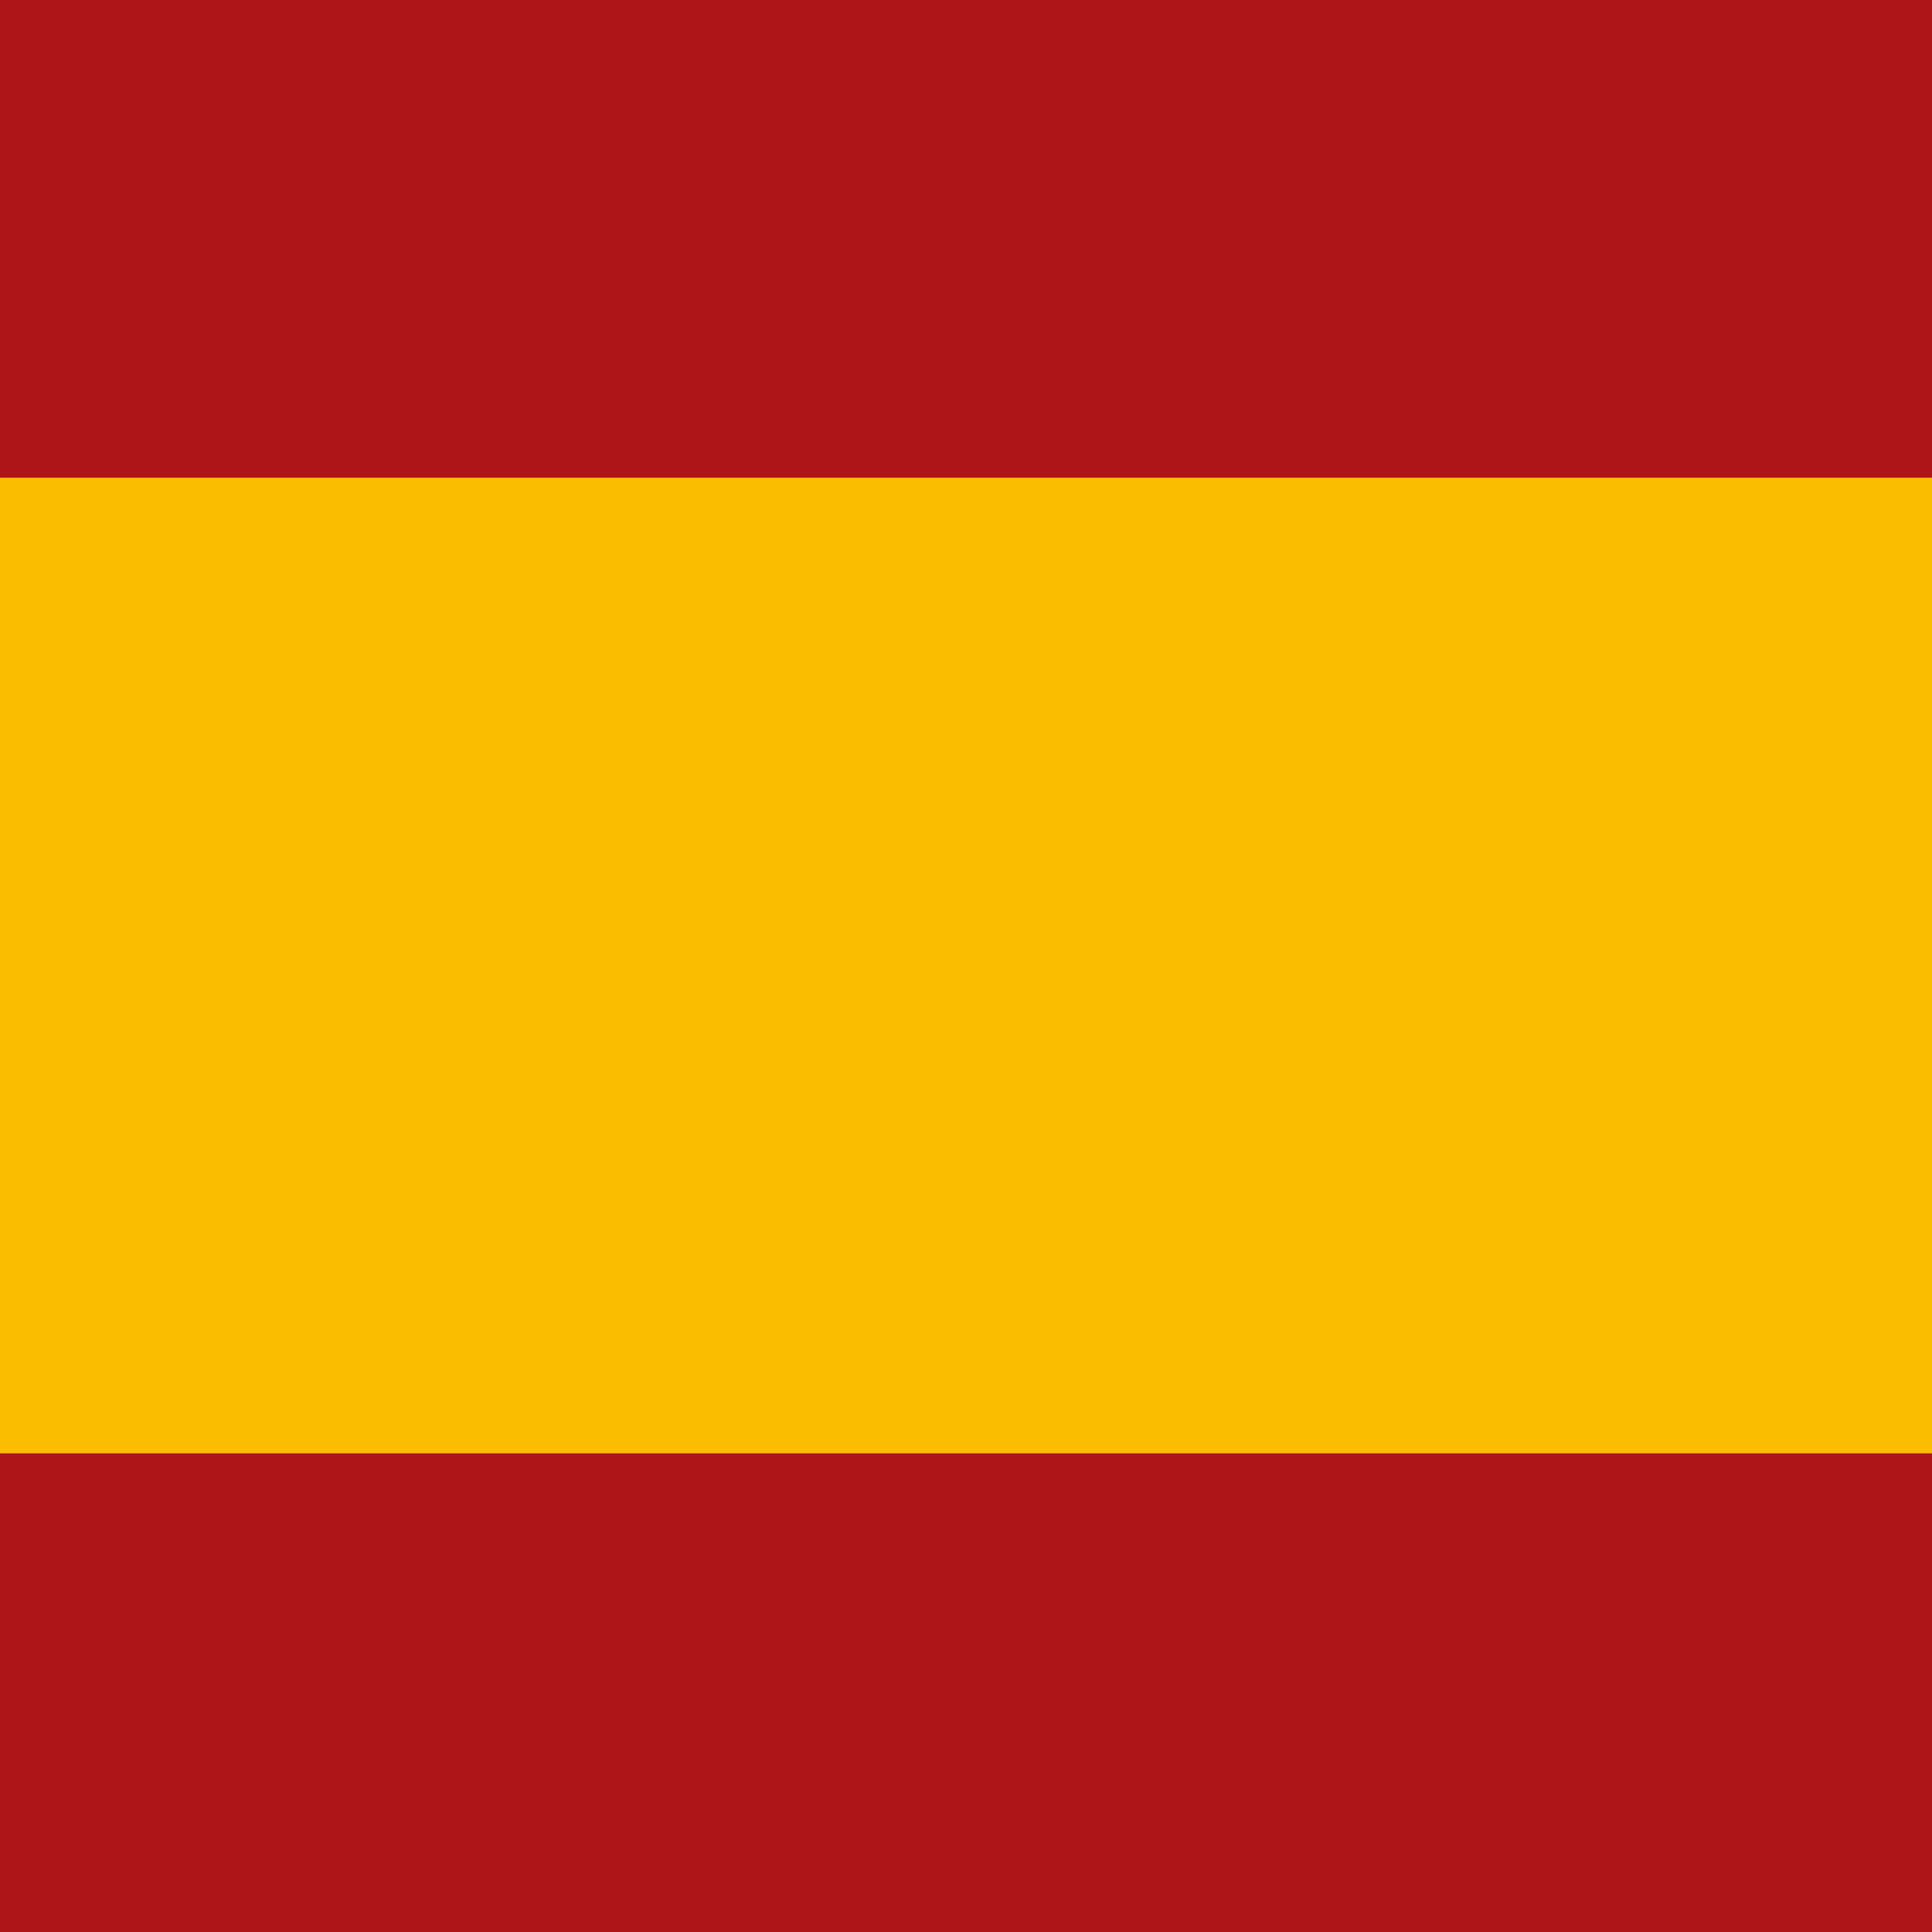
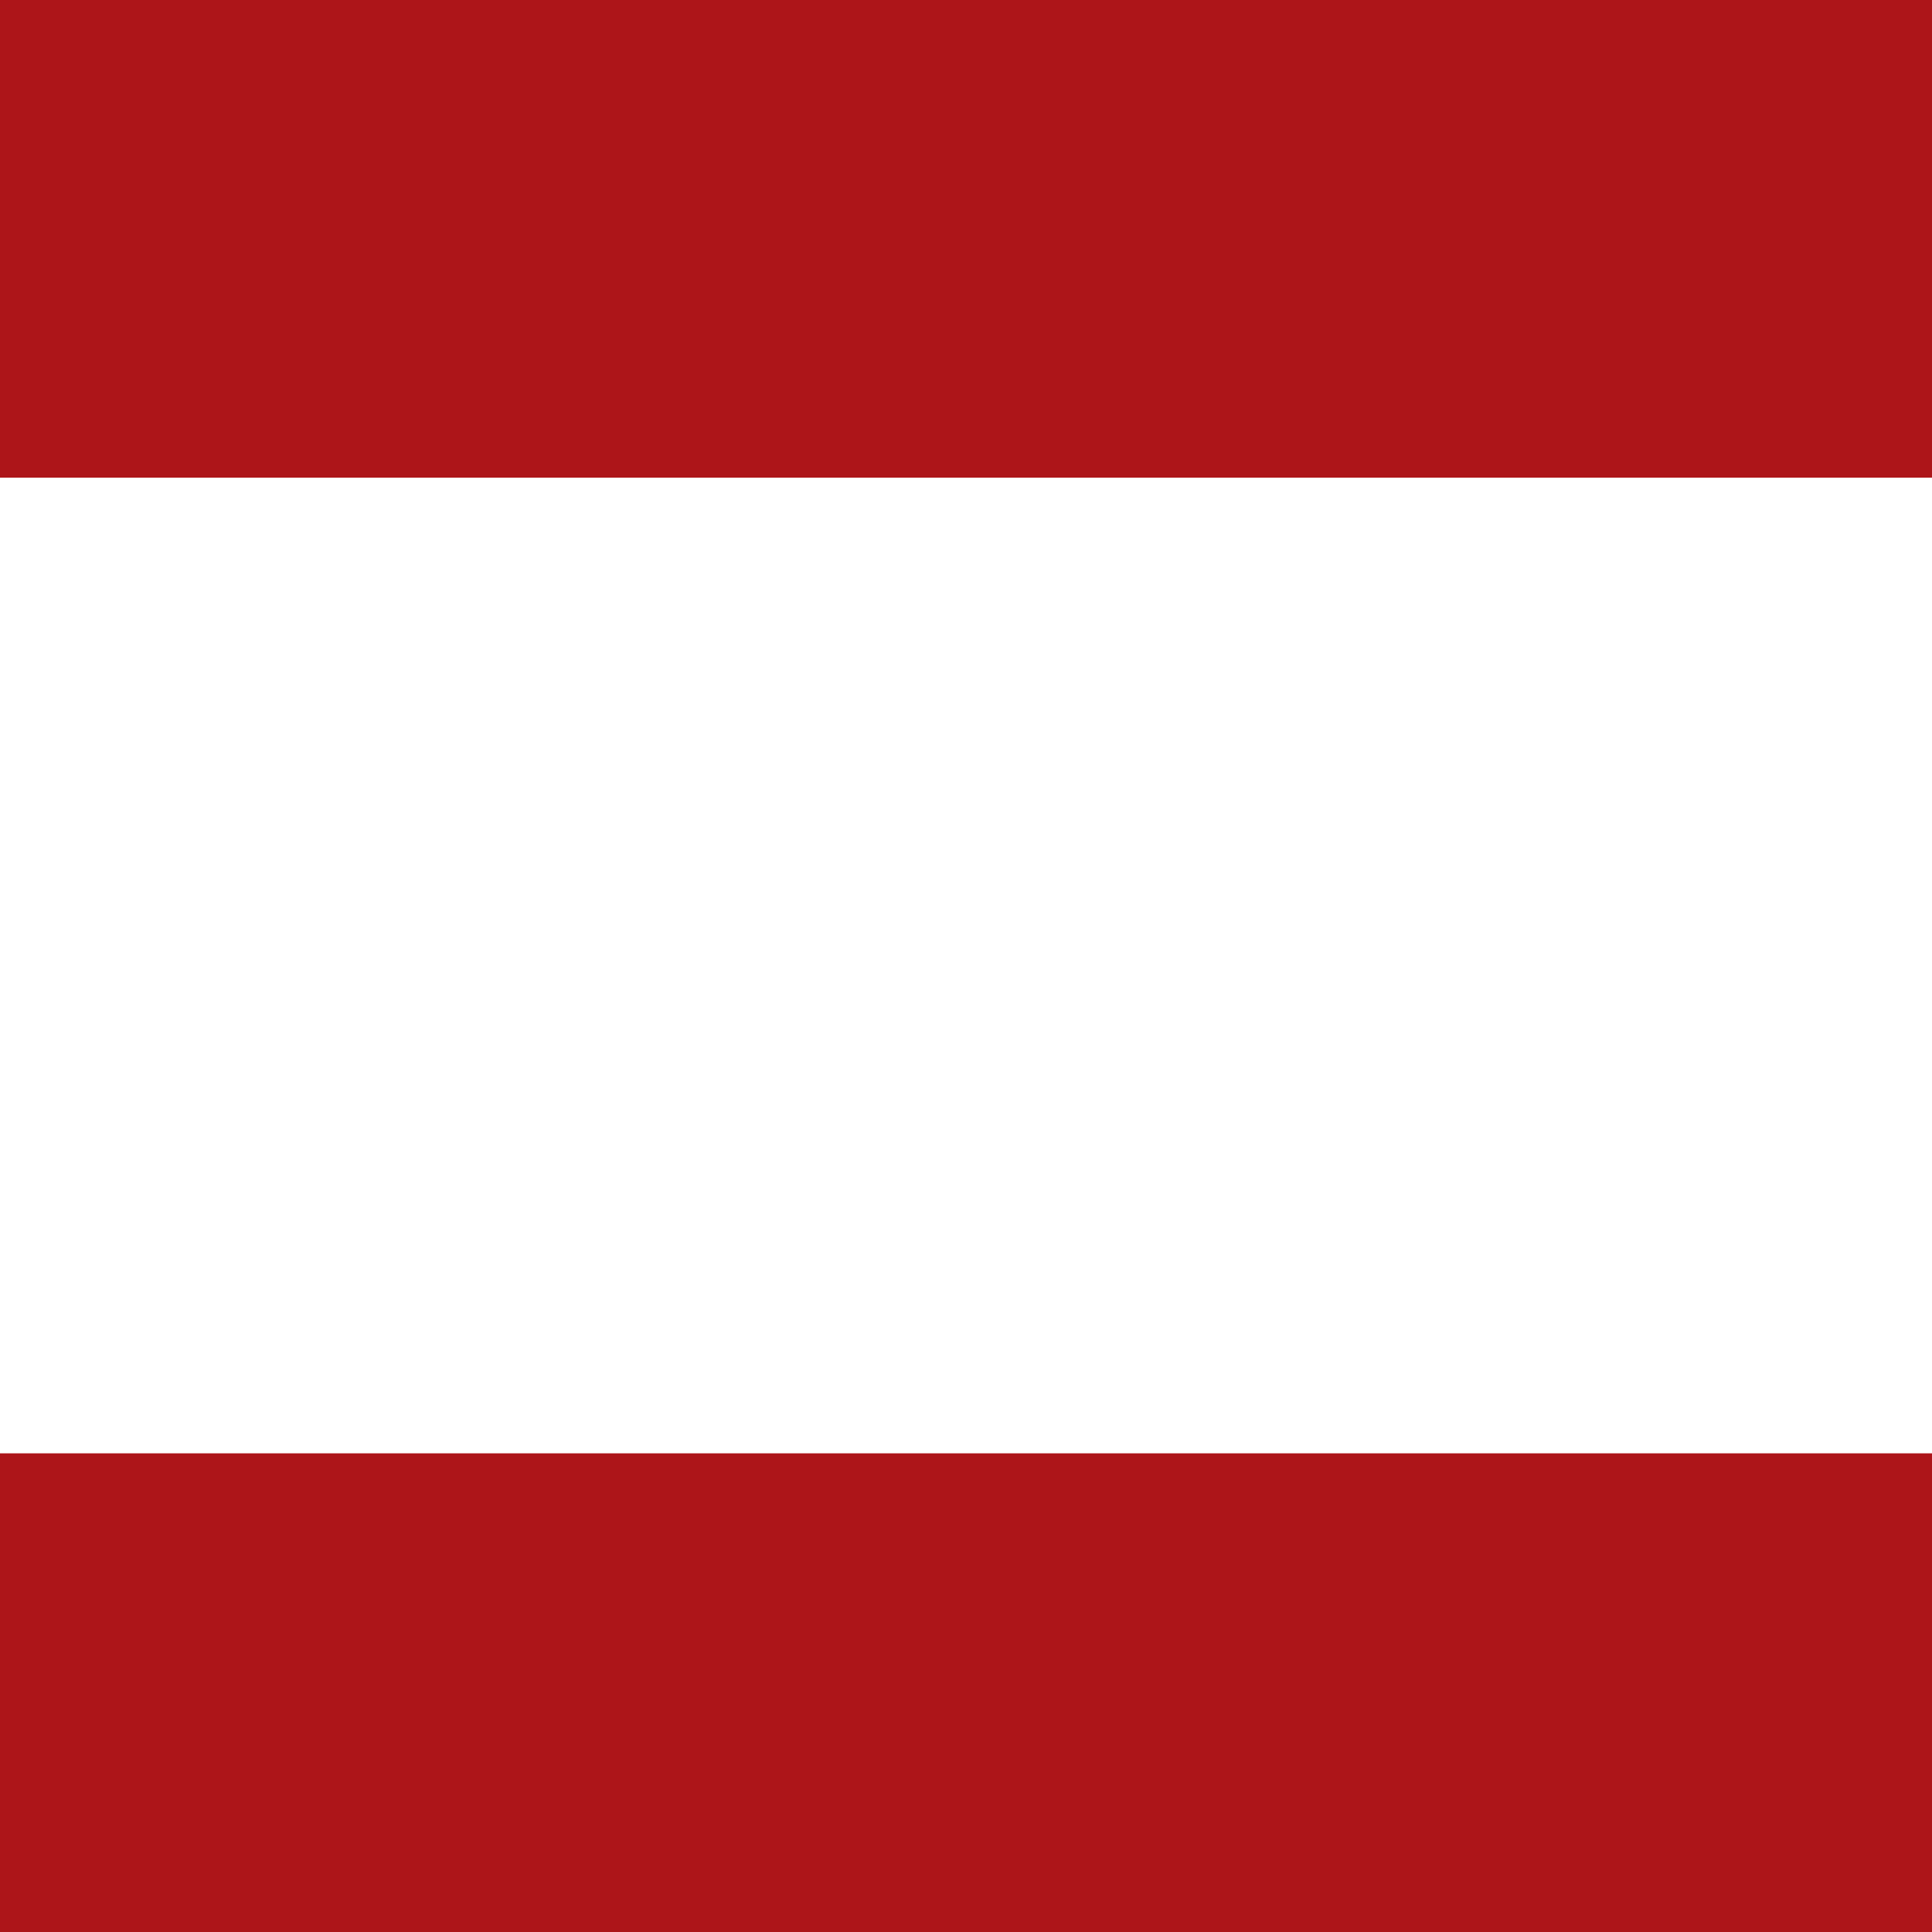
<svg xmlns="http://www.w3.org/2000/svg" id="Capa_1" data-name="Capa 1" width="40" height="40" viewBox="0 0 40 40">
  <g id="Capa_2" data-name="Capa 2">
    <g id="Capa_1-2" data-name="Capa 1-2">
      <g>
-         <path d="m-20.47,30.09V9.89c.39-.2.85-.26,1.29-.17H58.94c.52-.1,1.06-.02,1.53.21v20.15c-.23.17-.52.26-.81.23H-18.87c-.54,0-1.13.14-1.6-.23Z" style="fill: #fabd00;" />
        <path d="m-20.47,30.09H60.47c0,2.34.05,4.67,0,7.04-.13,1.6-1.54,2.84-3.26,2.87H-16.67c-2,0-3.25-.78-3.71-2.29-.07-.19-.1-.38-.11-.58,0-2.34.01-4.7.02-7.04Z" style="fill: #ad1519;" />
        <path d="m60.47,9.89H-20.48V2.91c.1-1.6,1.49-2.86,3.21-2.91H56.64c2,0,3.27.78,3.73,2.27.07.21.11.43.12.64,0,2.33,0,4.66-.02,6.98Z" style="fill: #ad1519;" />
      </g>
    </g>
  </g>
</svg>